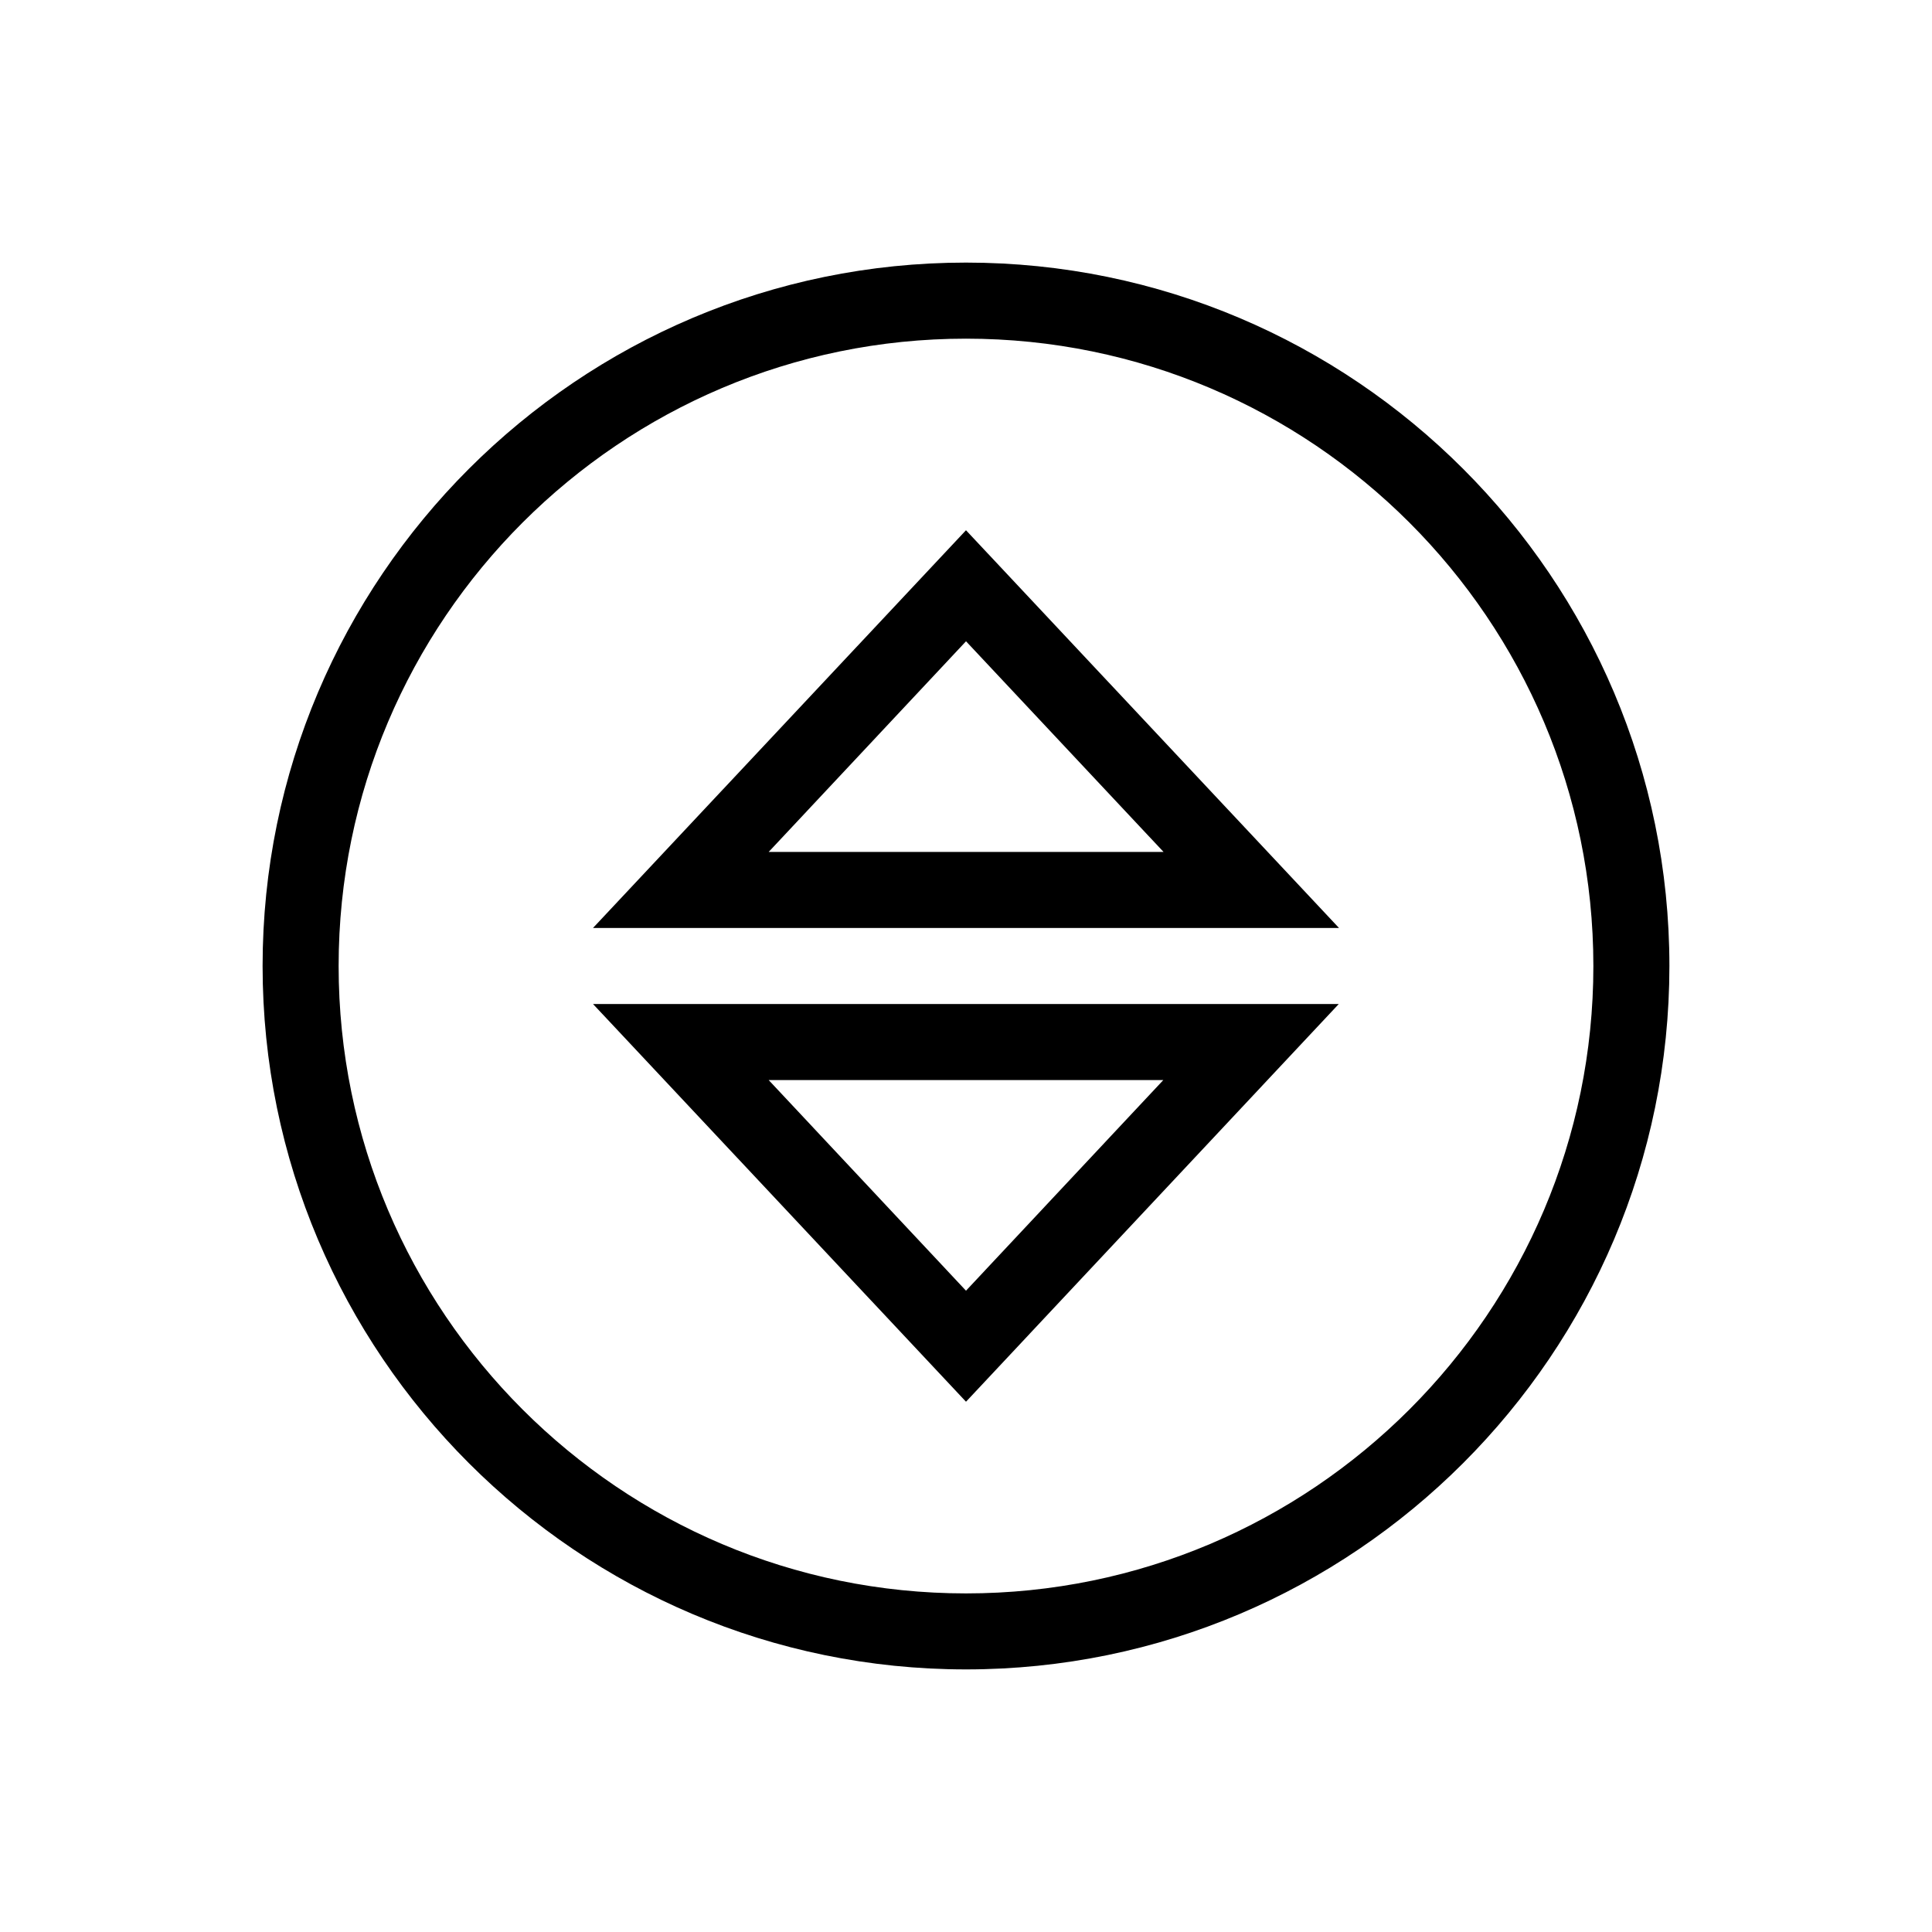
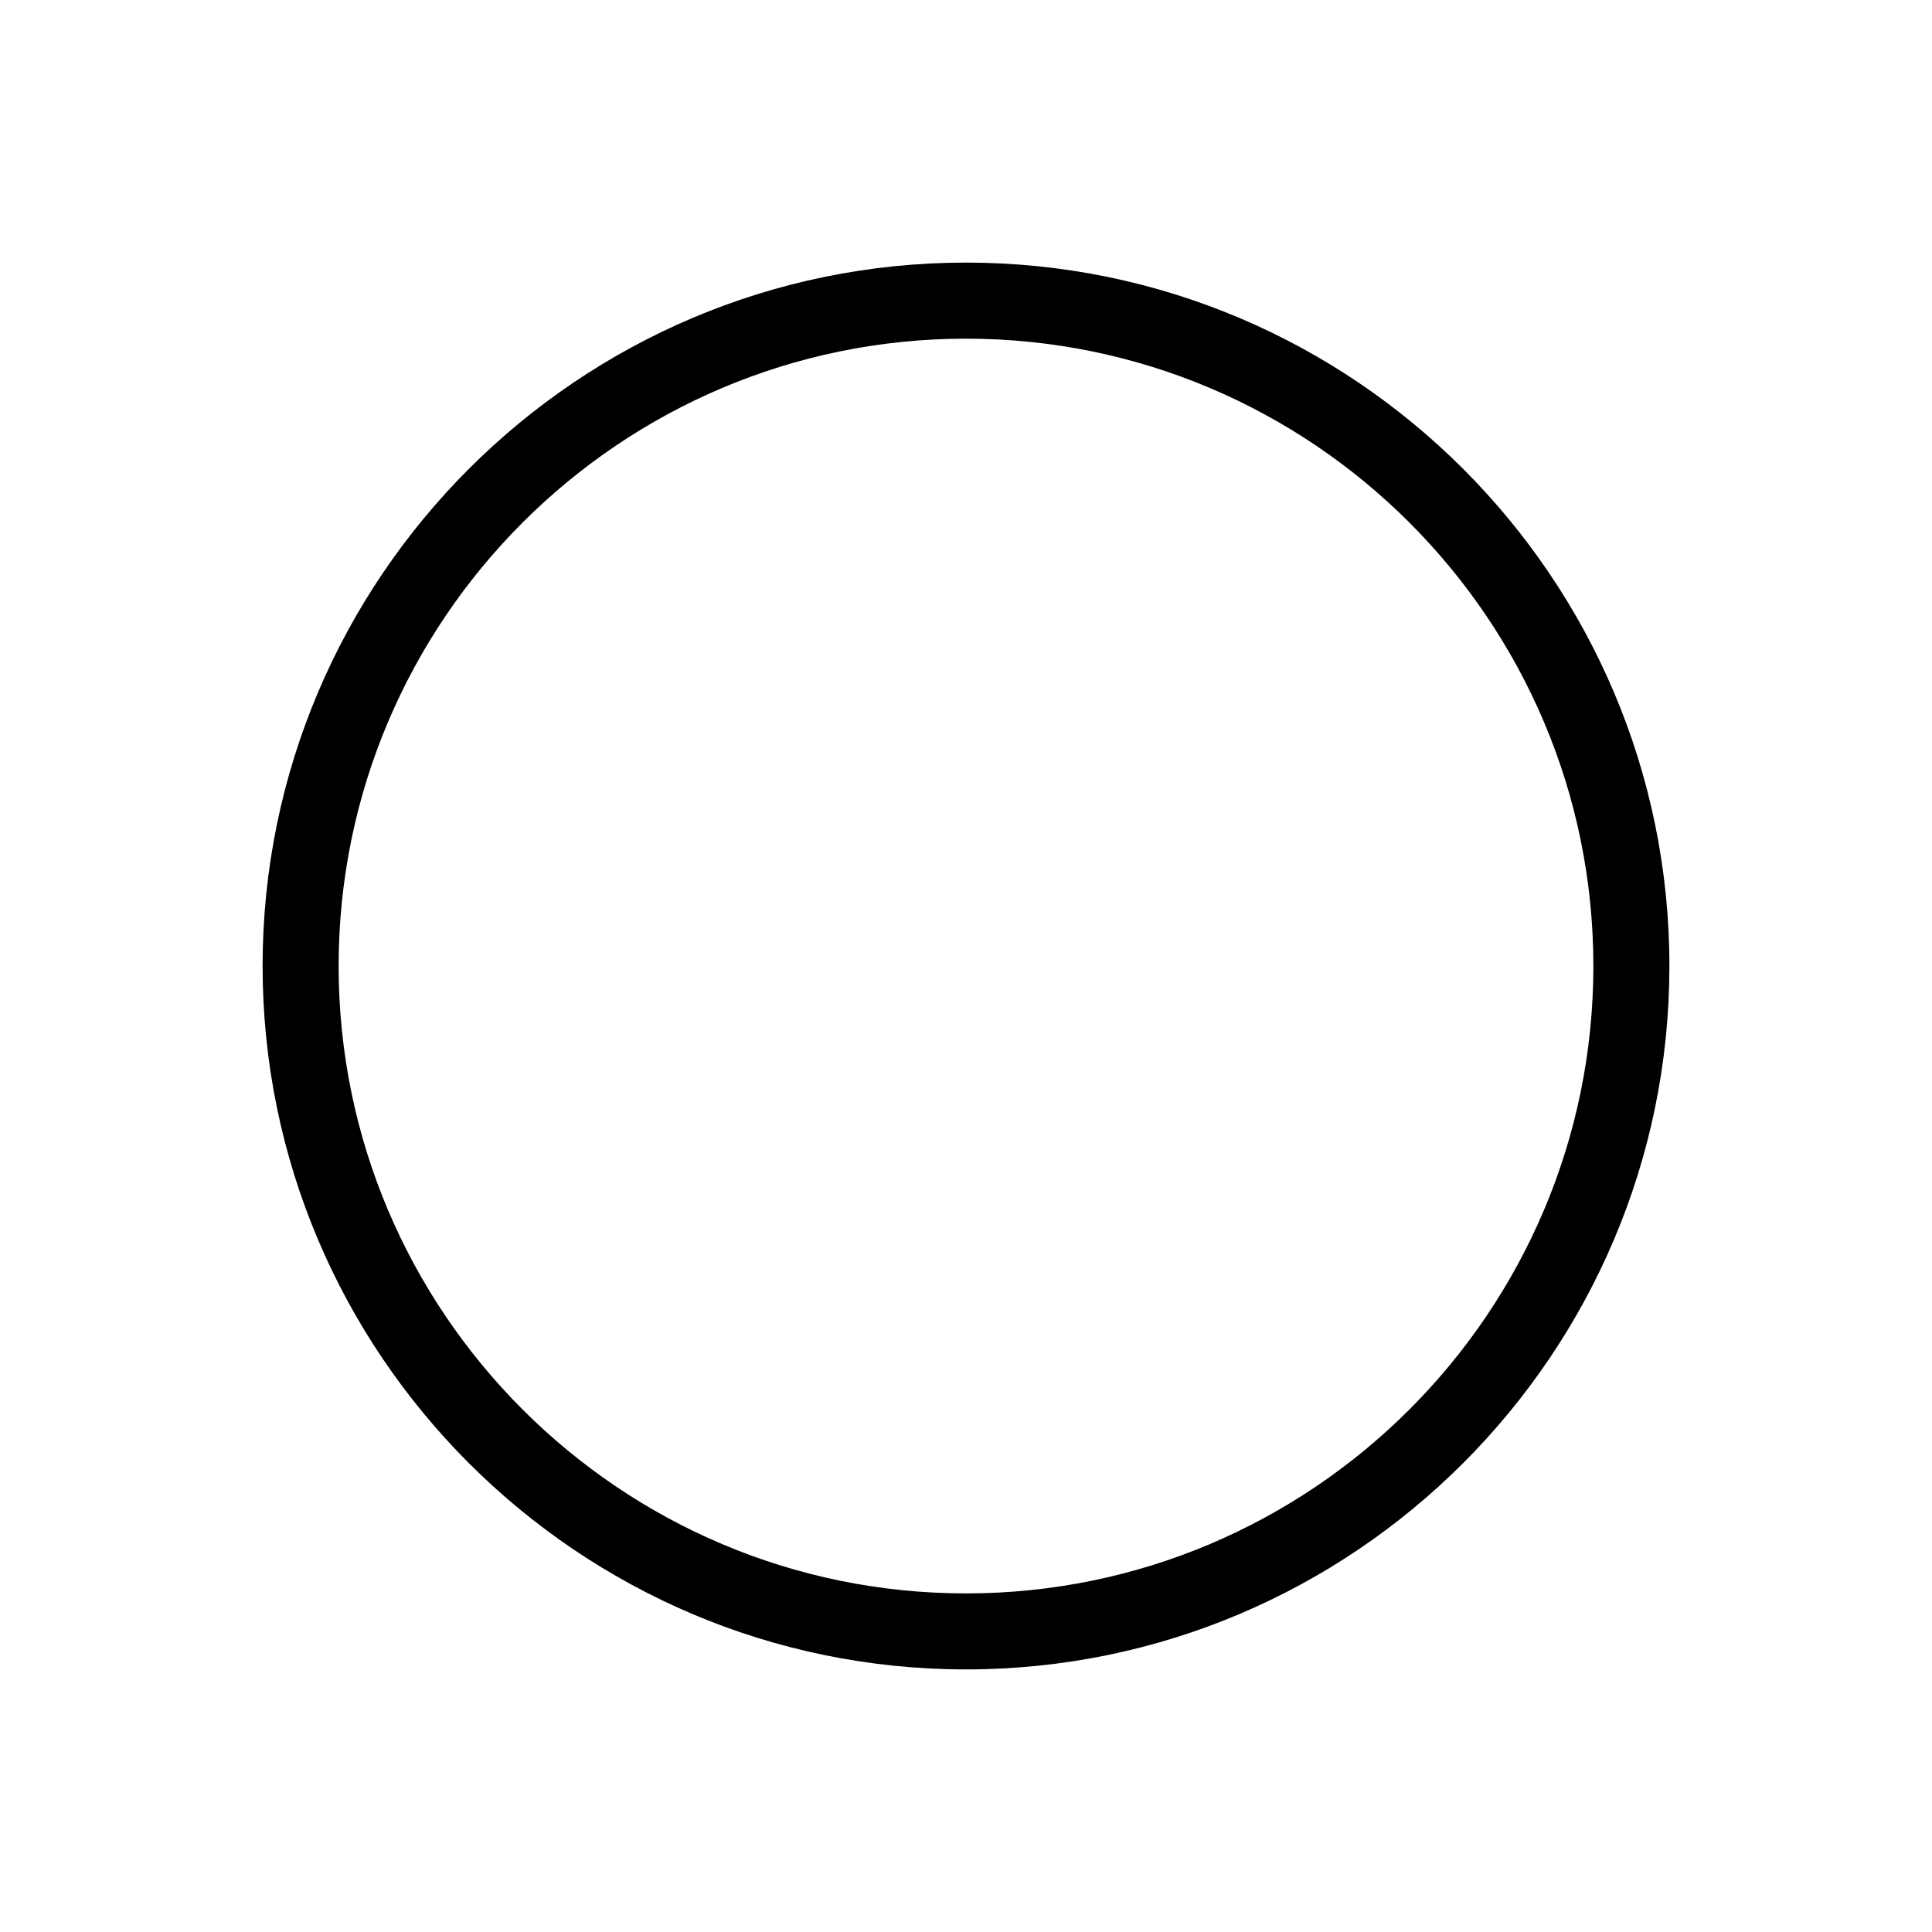
<svg xmlns="http://www.w3.org/2000/svg" fill="#000000" width="800px" height="800px" version="1.1" viewBox="144 144 512 512">
  <g>
    <path d="m400 586.41c-102.78 0-186.41-83.633-186.41-186.41s83.633-186.41 186.41-186.41 186.41 83.633 186.41 186.41c-0.004 102.78-83.633 186.41-186.41 186.41zm0-352.66c-91.691 0-166.26 74.562-166.26 166.26 0 91.691 74.562 166.26 166.26 166.26 91.691 0 166.26-74.562 166.26-166.26-0.004-91.695-74.566-166.26-166.26-166.26z" />
-     <path d="m400 515.47-98.848-105.4h197.64zm-52.297-85.246 52.297 55.824 52.293-55.824z" />
-     <path d="m498.85 389.92h-197.7l98.848-105.4zm-151.14-20.152h104.64l-52.344-55.82z" />
  </g>
</svg>